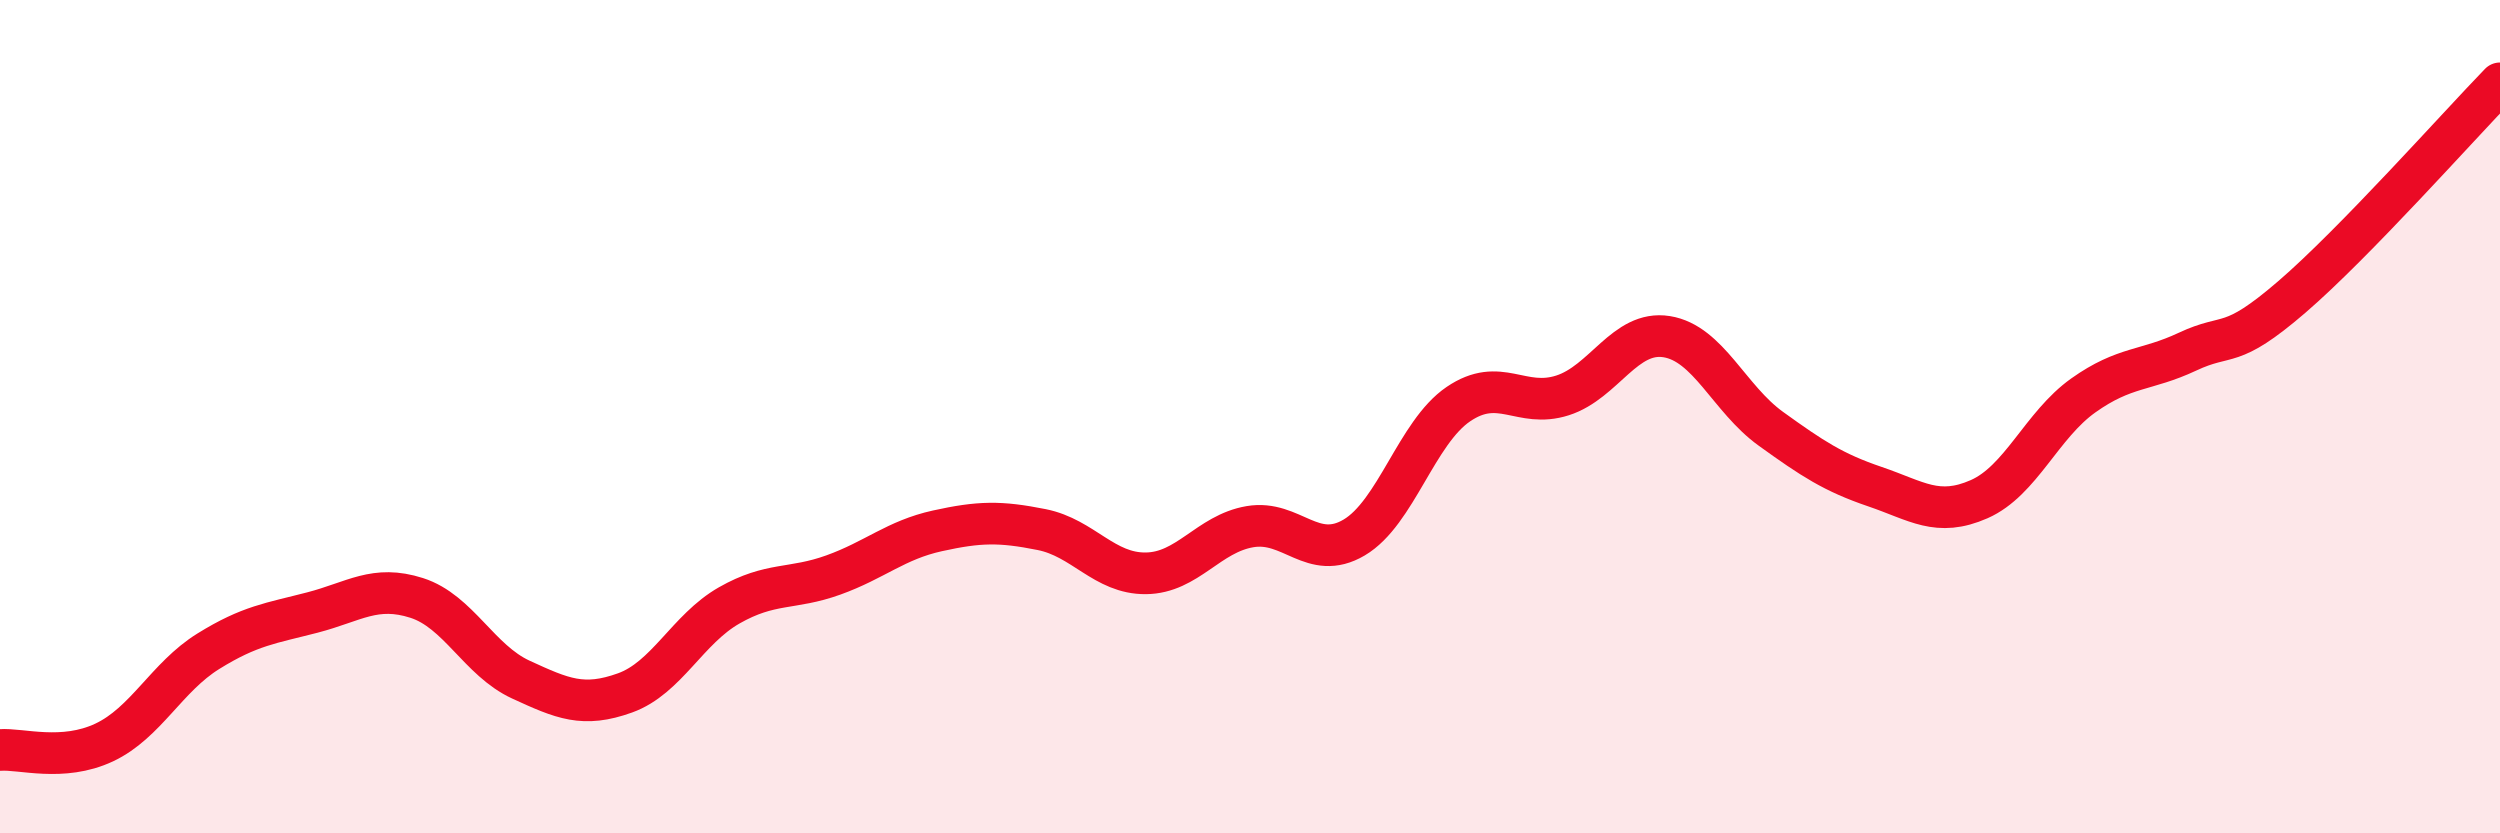
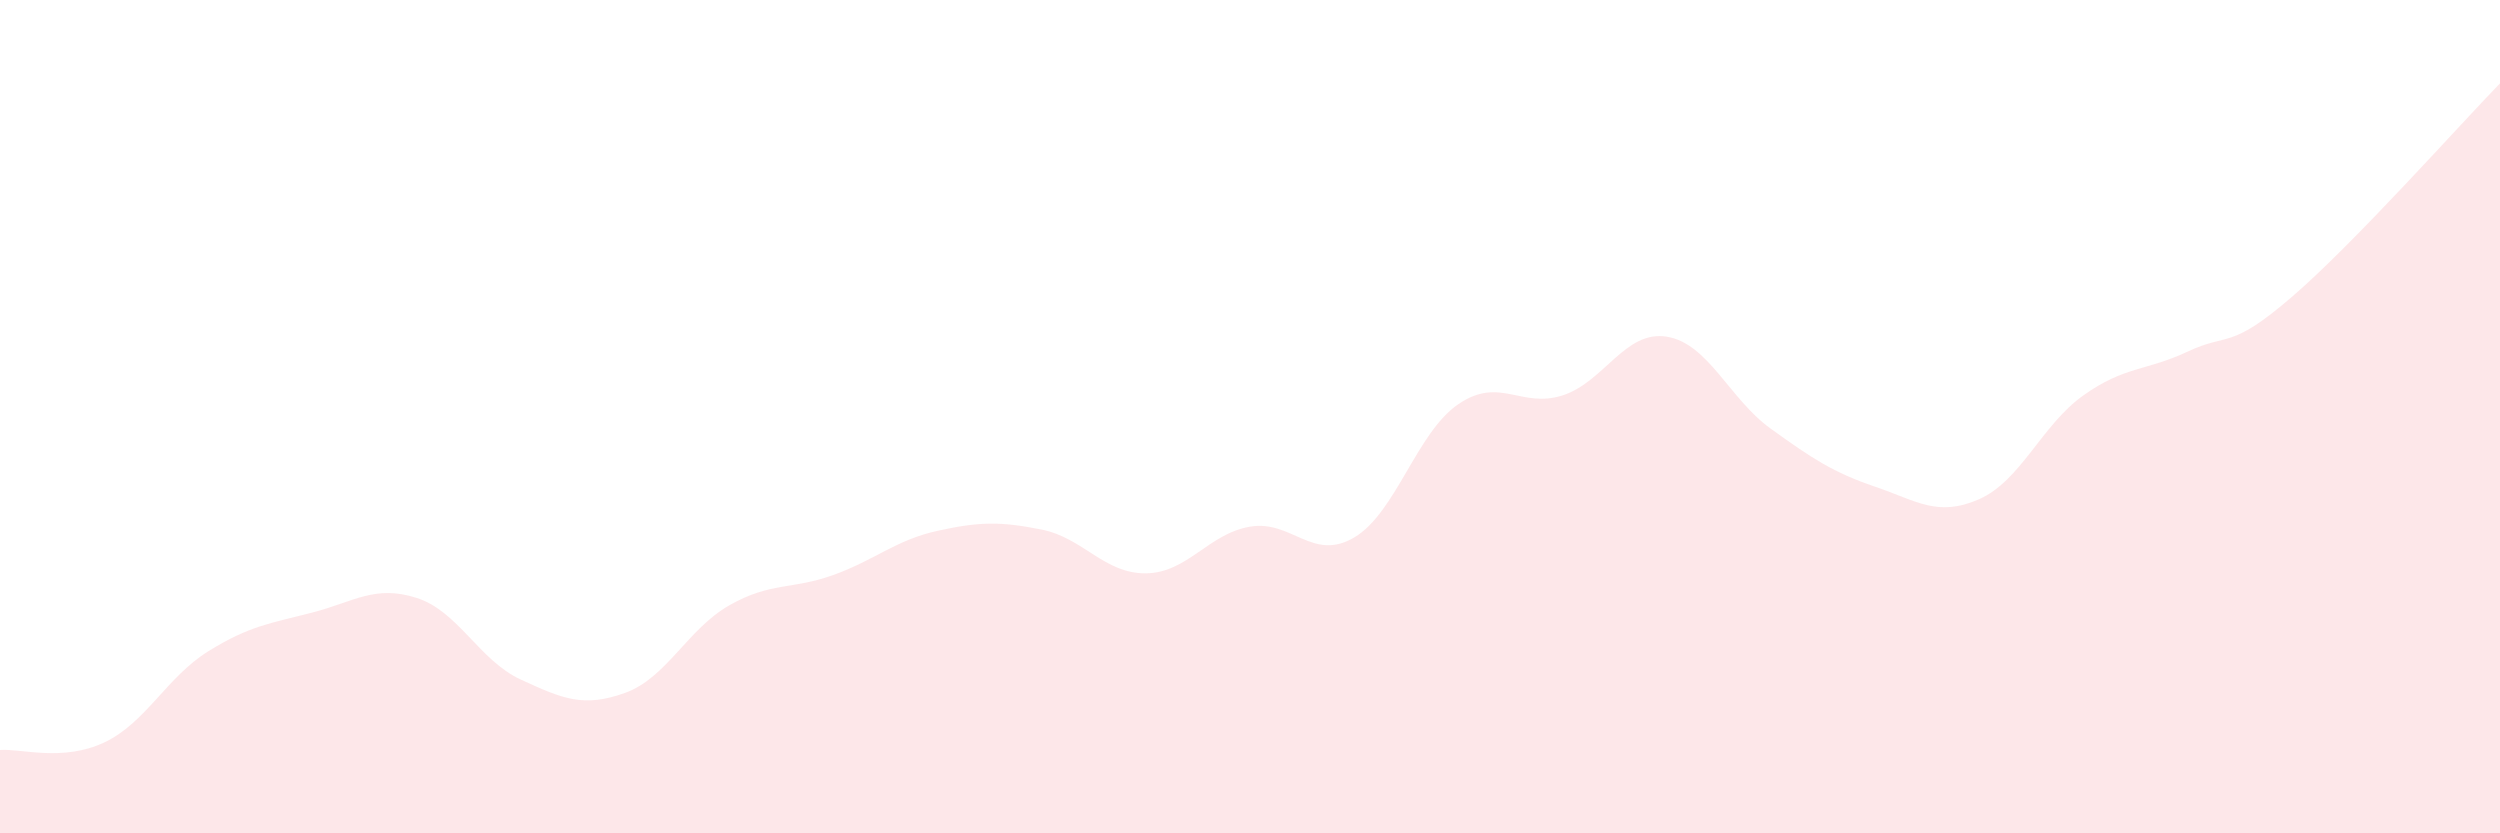
<svg xmlns="http://www.w3.org/2000/svg" width="60" height="20" viewBox="0 0 60 20">
  <path d="M 0,18 C 0.5,17.96 1.5,18.29 2.5,17.82 C 3.5,17.35 4,16.25 5,15.63 C 6,15.01 6.5,14.96 7.5,14.7 C 8.5,14.44 9,14.03 10,14.35 C 11,14.67 11.5,15.85 12.5,16.31 C 13.5,16.77 14,16.99 15,16.63 C 16,16.27 16.5,15.1 17.5,14.53 C 18.5,13.96 19,14.16 20,13.8 C 21,13.44 21.5,12.96 22.5,12.74 C 23.5,12.52 24,12.51 25,12.71 C 26,12.91 26.5,13.77 27.5,13.76 C 28.5,13.75 29,12.81 30,12.64 C 31,12.47 31.5,13.49 32.5,12.9 C 33.5,12.31 34,10.38 35,9.7 C 36,9.02 36.5,9.81 37.5,9.49 C 38.5,9.17 39,7.92 40,8.08 C 41,8.24 41.5,9.57 42.5,10.29 C 43.5,11.01 44,11.34 45,11.68 C 46,12.02 46.5,12.42 47.5,11.98 C 48.5,11.54 49,10.2 50,9.49 C 51,8.78 51.5,8.91 52.5,8.44 C 53.5,7.97 53.5,8.42 55,7.13 C 56.5,5.84 59,3.03 60,2L60 20L0 20Z" fill="#EB0A25" opacity="0.1" stroke-linecap="round" stroke-linejoin="round" />
-   <path d="M 0,18 C 0.5,17.96 1.5,18.29 2.5,17.82 C 3.5,17.35 4,16.25 5,15.63 C 6,15.01 6.5,14.96 7.5,14.7 C 8.5,14.44 9,14.03 10,14.35 C 11,14.67 11.5,15.85 12.5,16.31 C 13.5,16.77 14,16.99 15,16.63 C 16,16.27 16.5,15.1 17.5,14.53 C 18.5,13.96 19,14.16 20,13.8 C 21,13.44 21.5,12.96 22.5,12.74 C 23.5,12.52 24,12.51 25,12.71 C 26,12.91 26.5,13.77 27.5,13.76 C 28.5,13.75 29,12.81 30,12.64 C 31,12.47 31.5,13.49 32.5,12.9 C 33.5,12.31 34,10.38 35,9.7 C 36,9.02 36.5,9.81 37.5,9.49 C 38.5,9.17 39,7.92 40,8.08 C 41,8.24 41.5,9.57 42.5,10.29 C 43.5,11.01 44,11.34 45,11.68 C 46,12.02 46.5,12.42 47.5,11.98 C 48.5,11.54 49,10.2 50,9.49 C 51,8.78 51.5,8.91 52.5,8.44 C 53.5,7.97 53.5,8.42 55,7.13 C 56.5,5.84 59,3.03 60,2" stroke="#EB0A25" stroke-width="1" fill="none" stroke-linecap="round" stroke-linejoin="round" />
</svg>